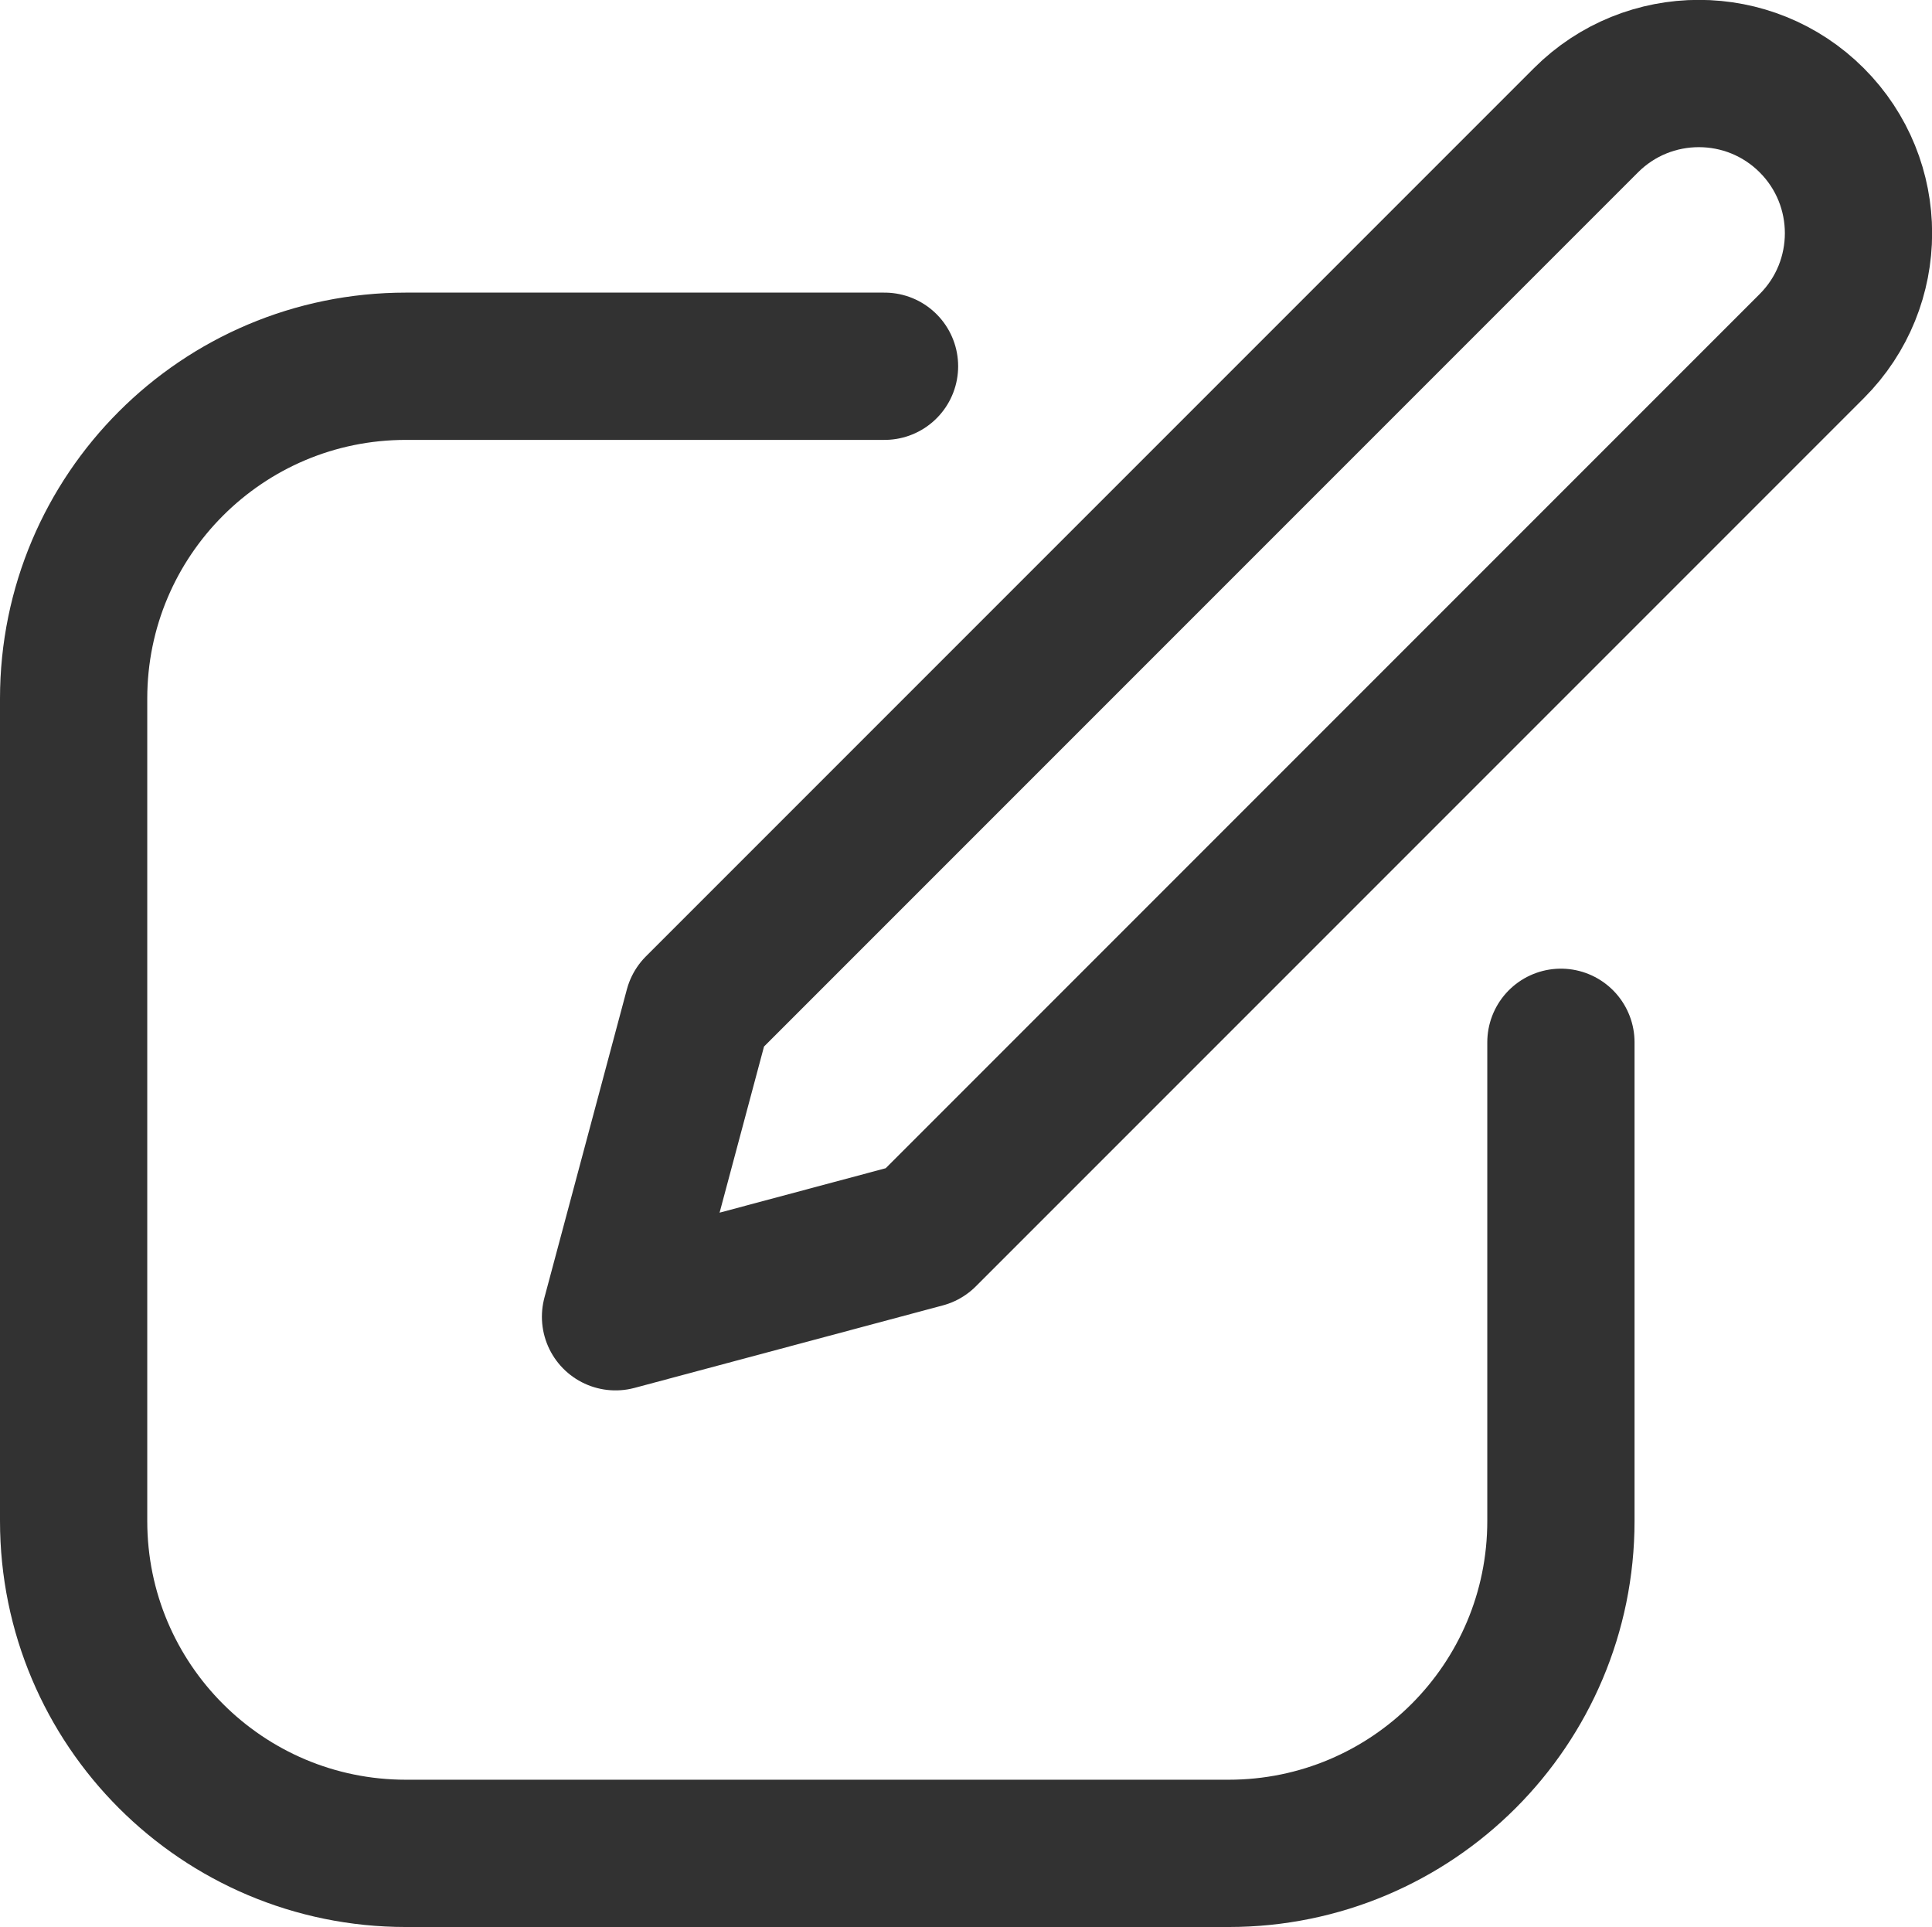
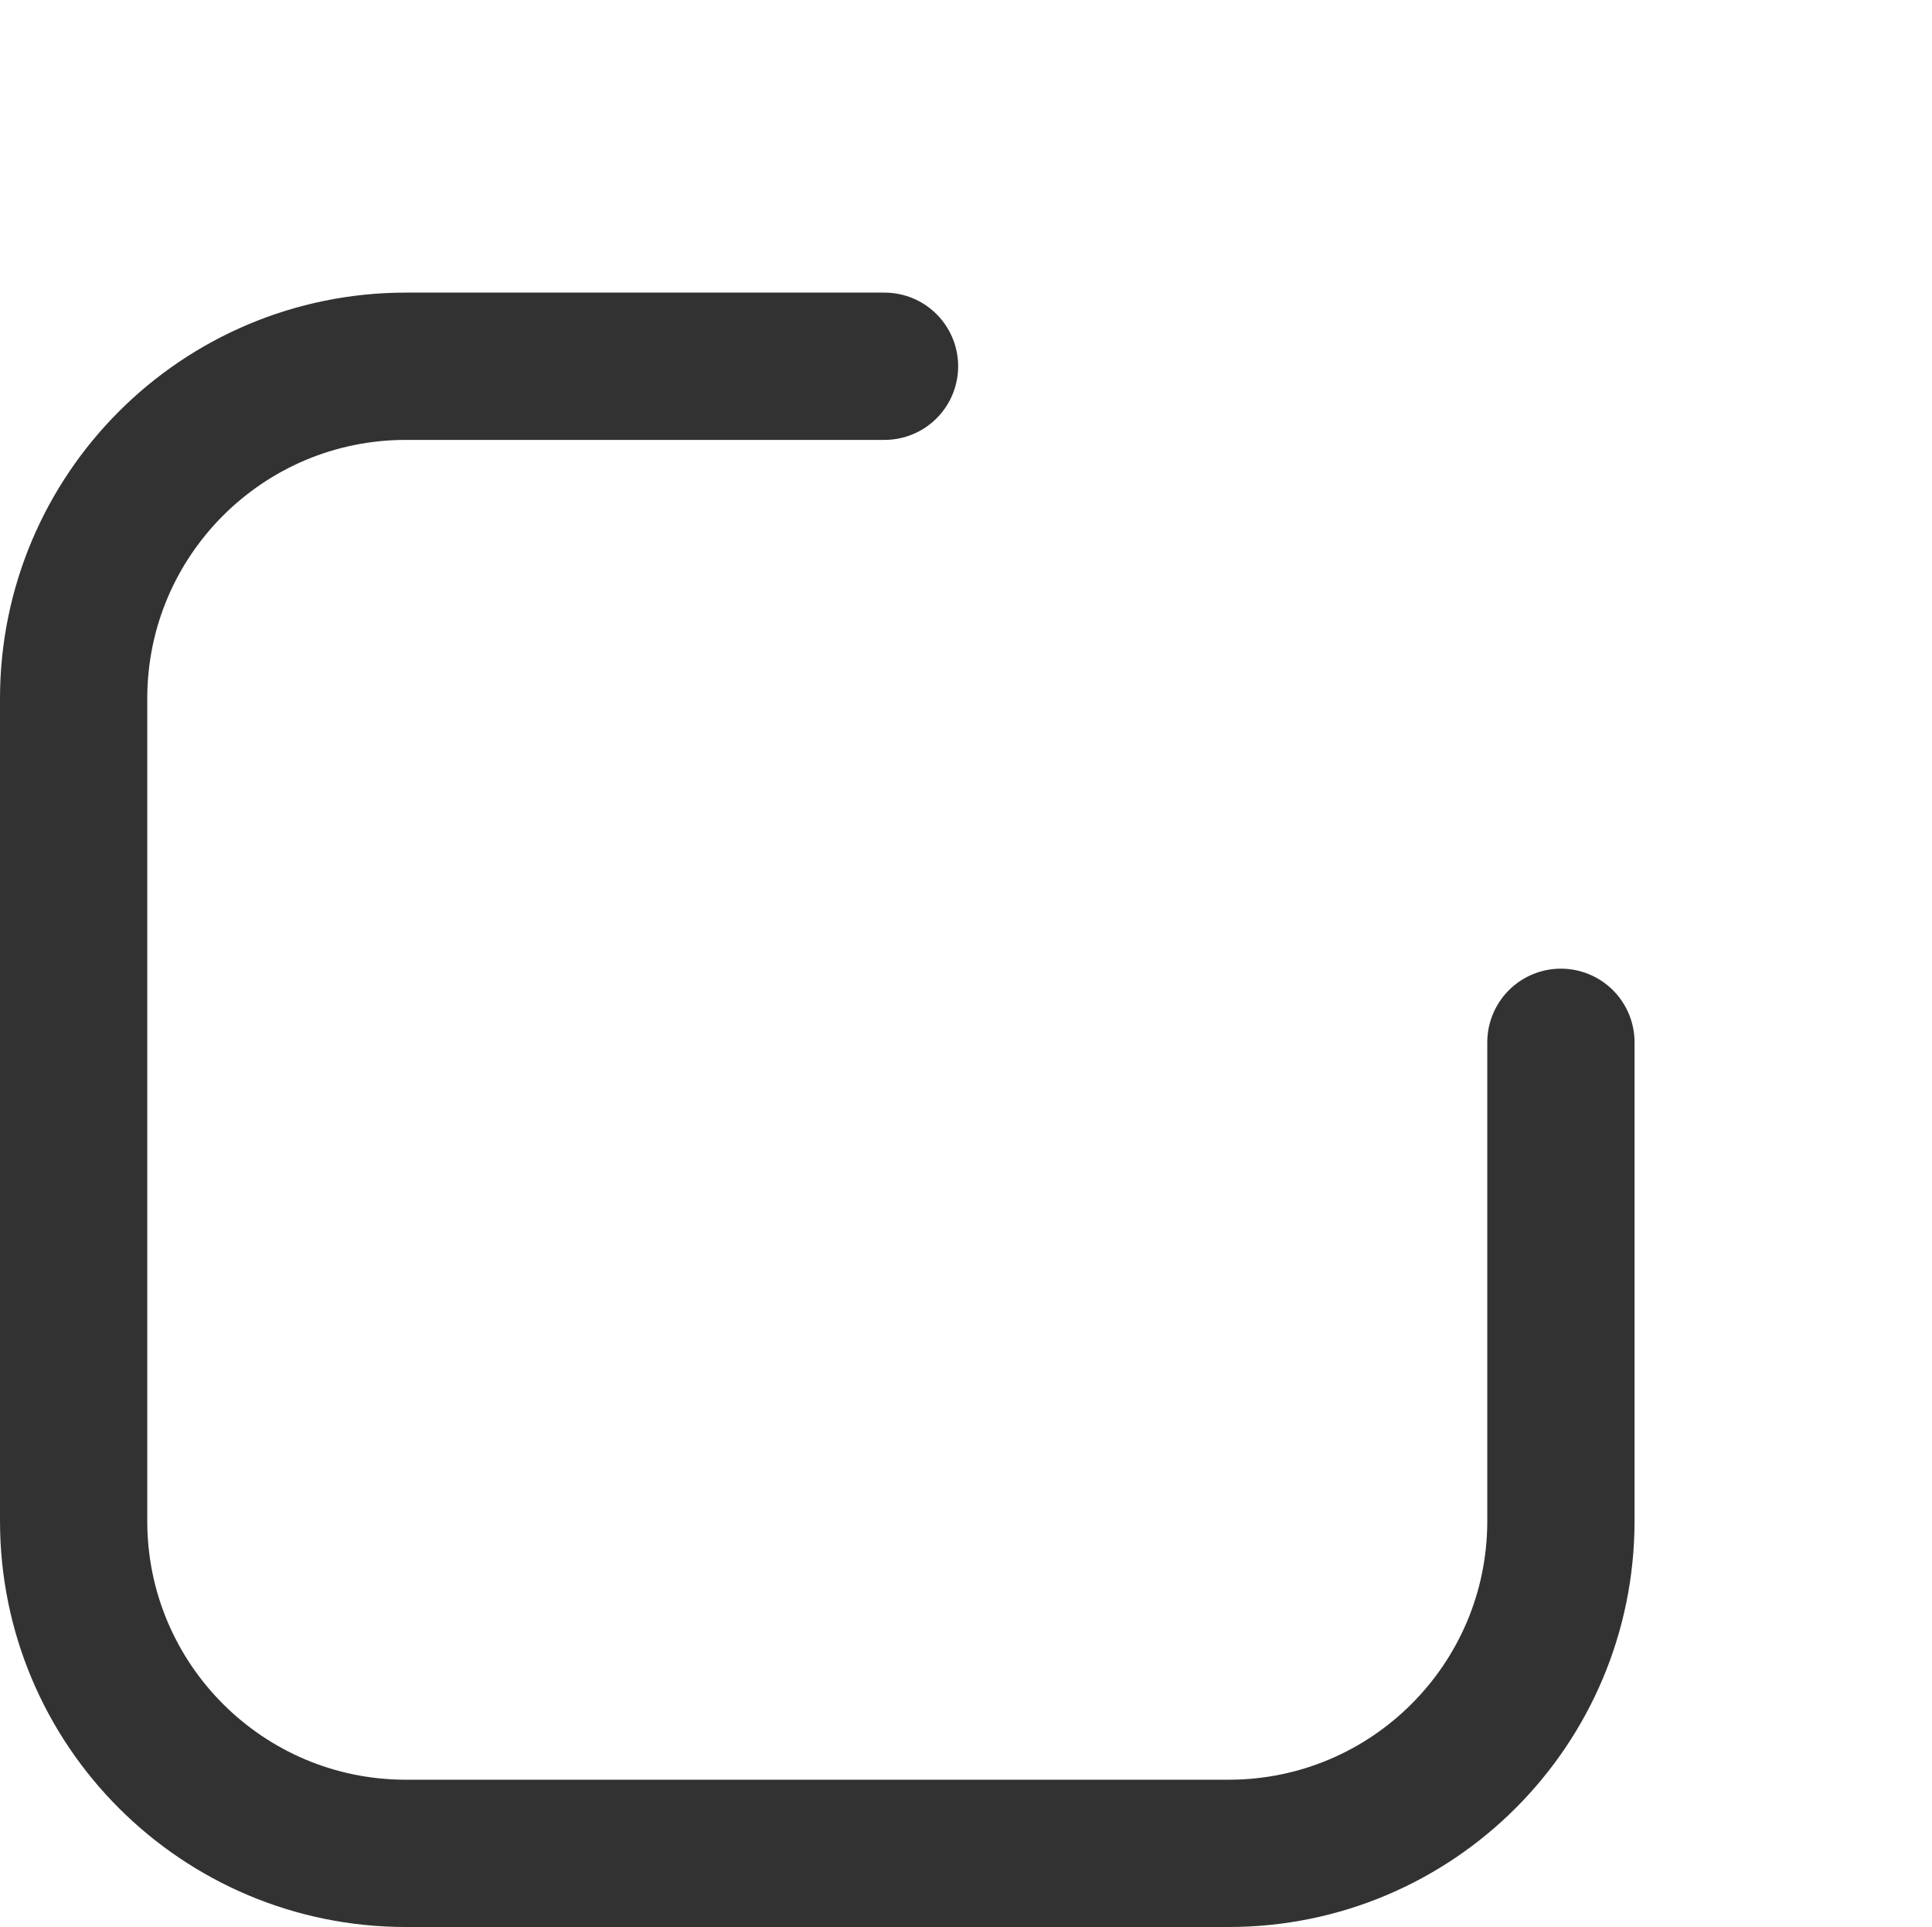
<svg xmlns="http://www.w3.org/2000/svg" version="1.1" id="레이어_1" x="0px" y="0px" viewBox="0 0 39.36 39.25" style="enable-background:new 0 0 39.36 39.25;" xml:space="preserve">
  <style type="text/css">
	.st0{fill:none;stroke:#323232;stroke-width:3;stroke-linecap:round;stroke-linejoin:round;stroke-miterlimit:10;}
</style>
  <g>
    <path class="st0" d="M31.8,21.23v9.75c0,3.74-3.03,6.77-6.77,6.77H8.27c-3.74,0-6.77-3.03-6.77-6.77V14.23   c0-3.74,3.03-6.77,6.77-6.77h9.75" />
-     <path class="st0" d="M18.82,25.14l-6.28,1.68l1.68-6.28L32.31,2.45c1.27-1.27,3.33-1.27,4.6,0c1.27,1.27,1.27,3.33,0,4.6   L18.82,25.14z" />
  </g>
</svg>